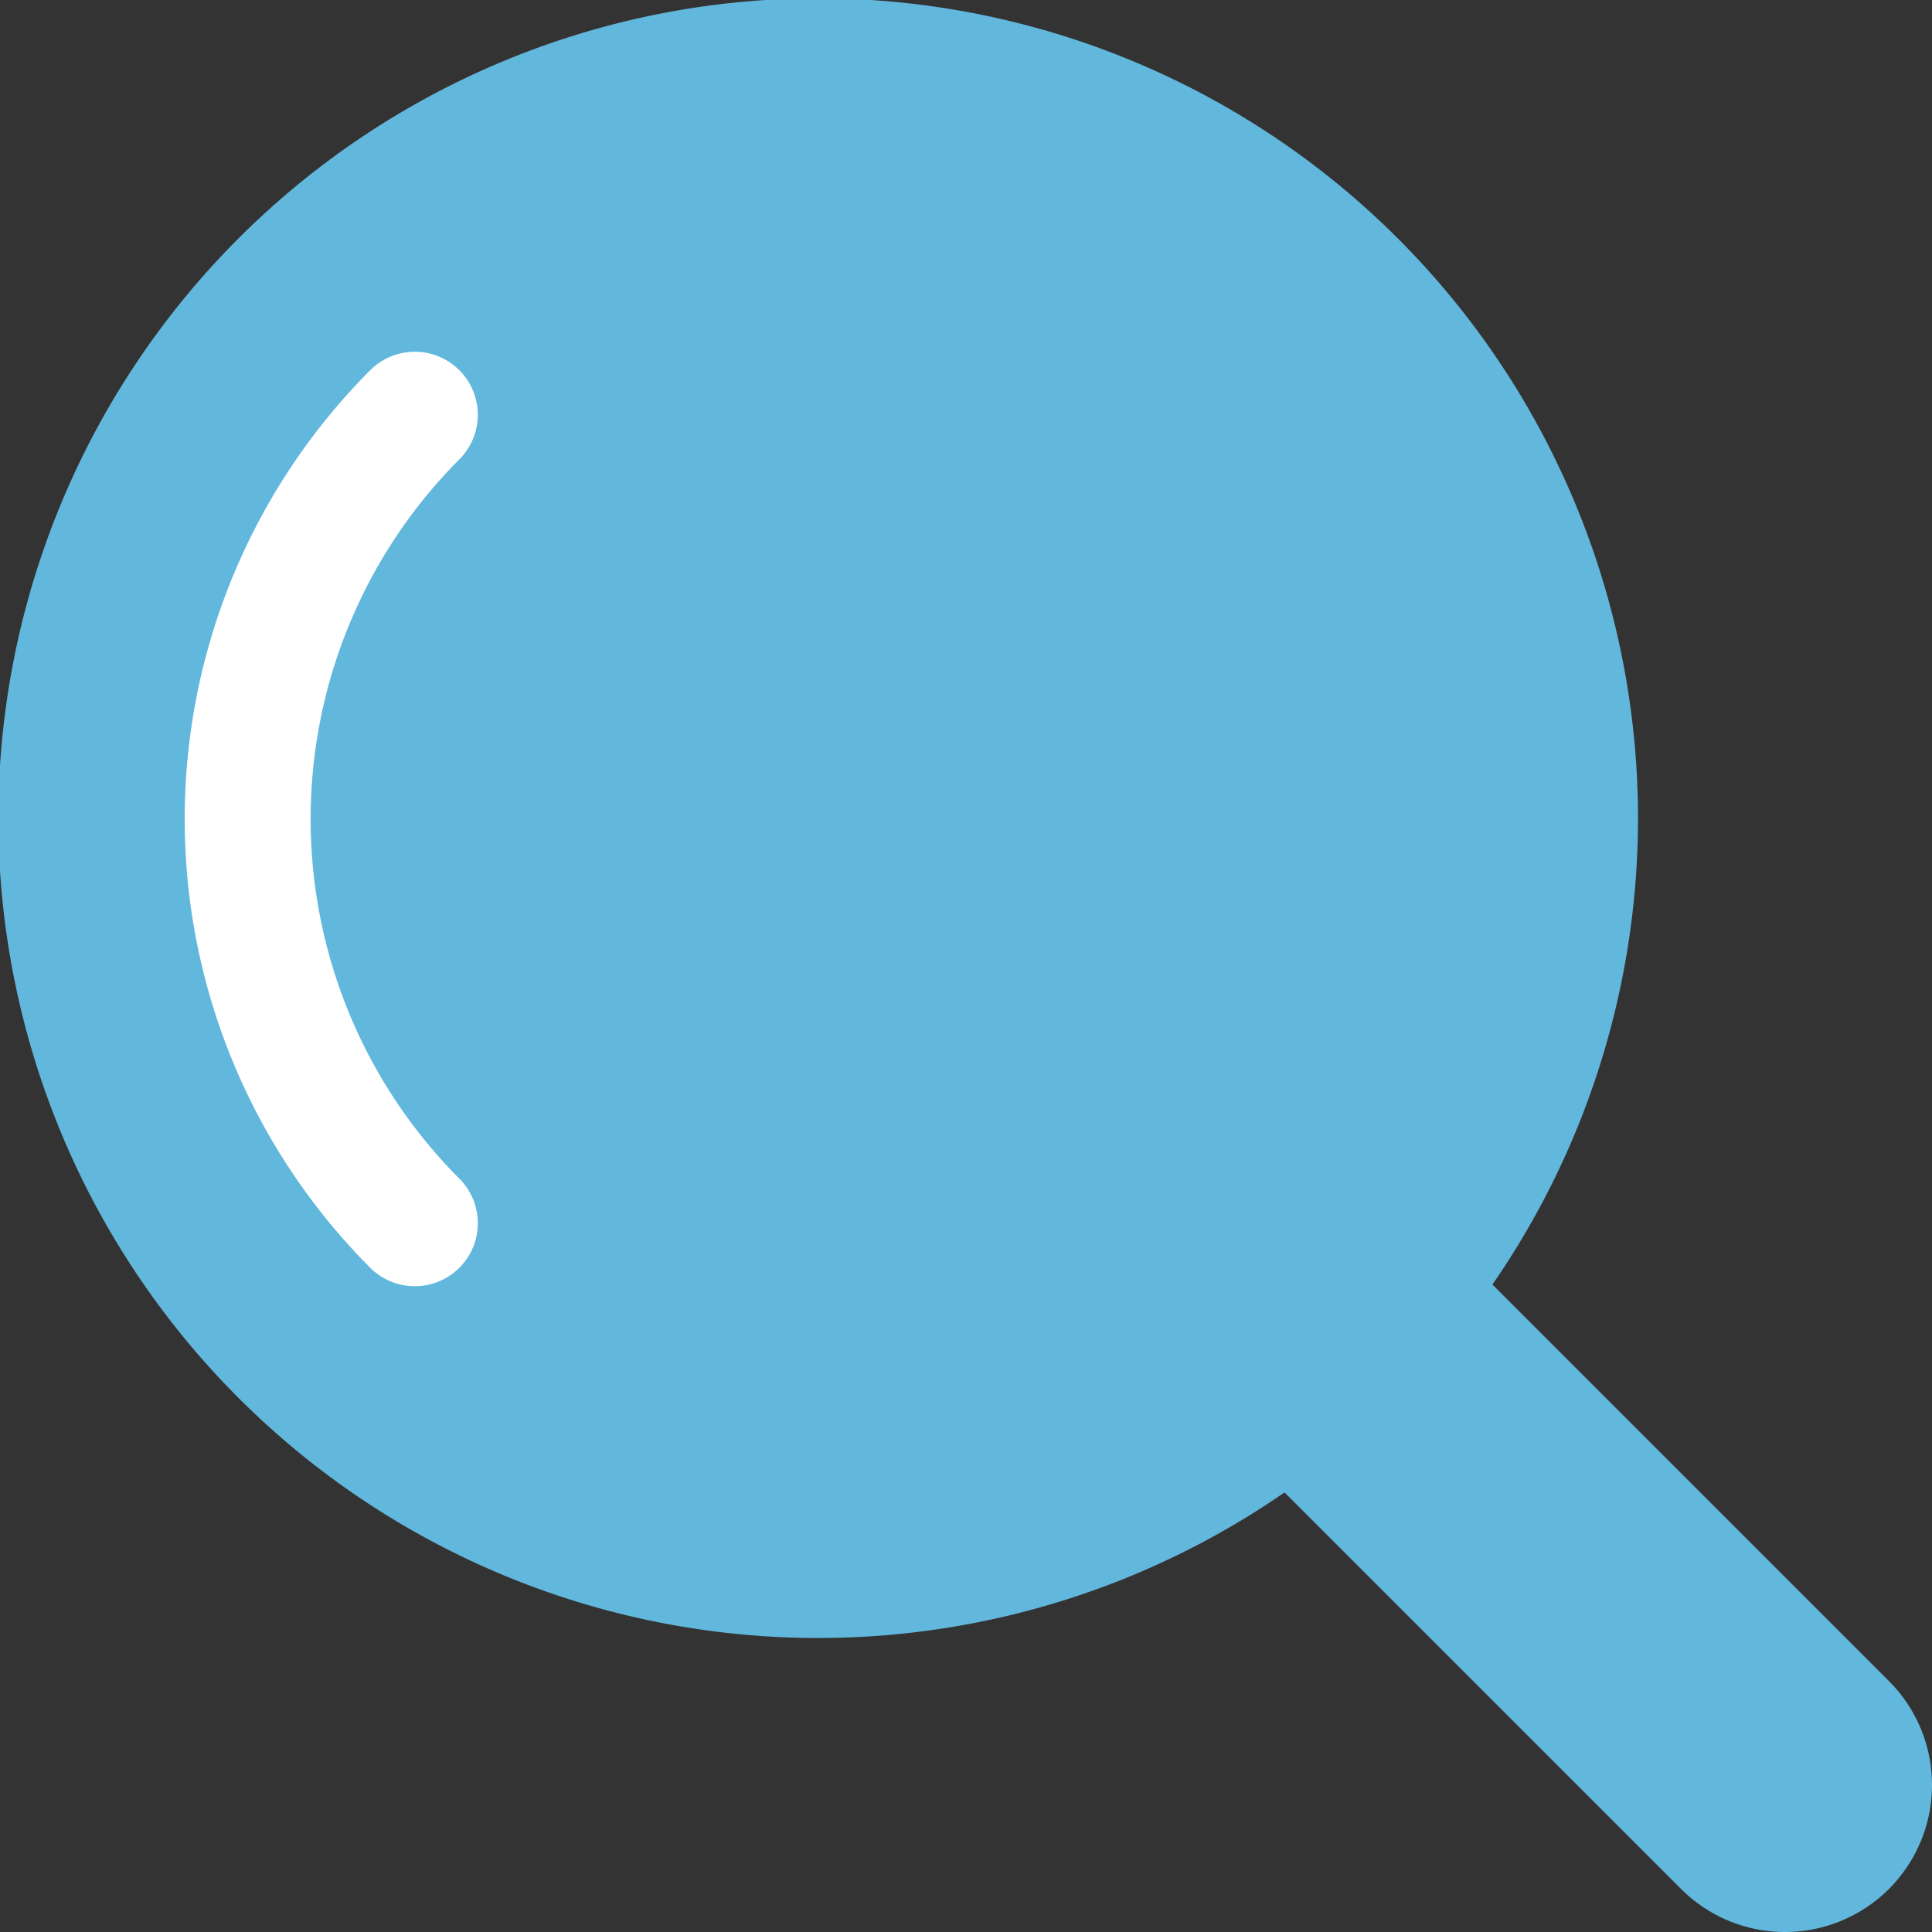
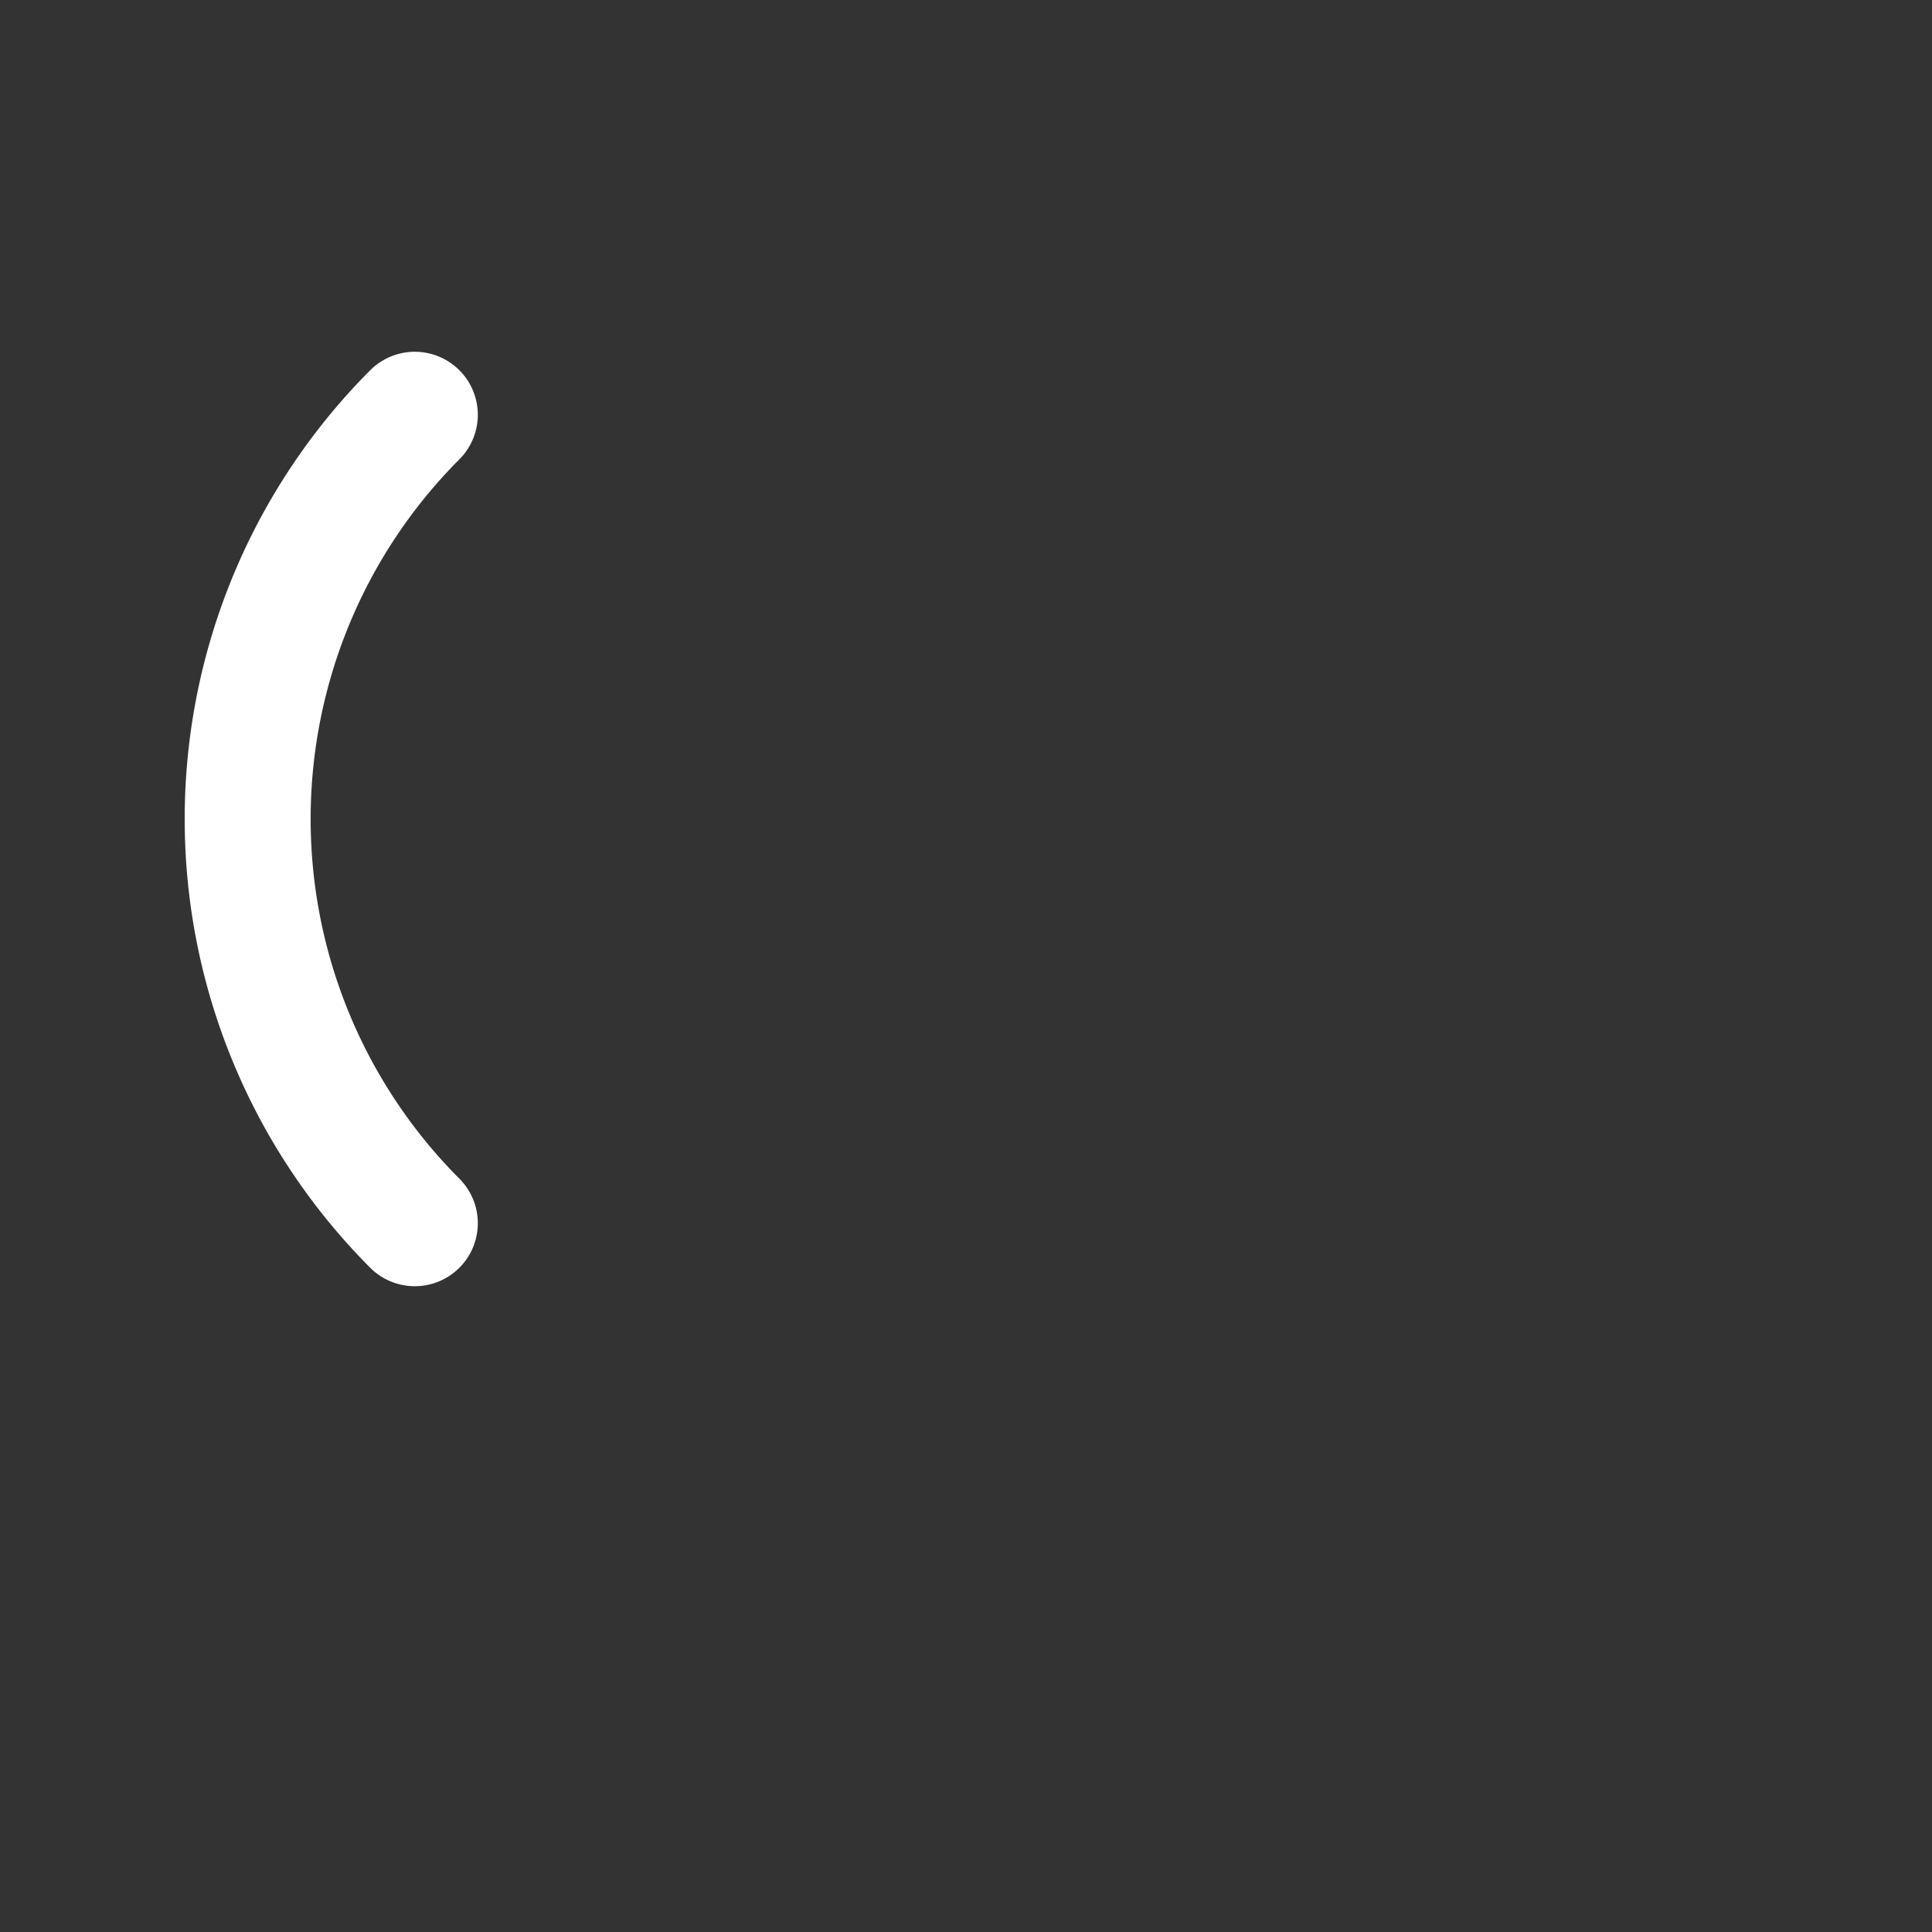
<svg xmlns="http://www.w3.org/2000/svg" width="46" height="46" viewBox="0 0 46 46">
  <rect x="0" y="0" width="46" height="46" fill="#333333" stroke="none" />
  <title>serch</title>
  <g id="レイヤー_2" data-name="レイヤー 2">
    <g id="レイヤー_1-2" data-name="レイヤー 1">
      <g>
-         <path d="M44.975,40.025l-9.441-9.441a19.52,19.52,0,1,0-4.95,4.95l9.441,9.441a3.5,3.5,0,0,0,4.95-4.95Z" style="fill: #62b7dd" />
        <path d="M9.876,30.624a1.5,1.5,0,0,1-1.061-.439,15.131,15.131,0,0,1,0-21.37,1.5,1.5,0,0,1,2.122,2.122,12.125,12.125,0,0,0,0,17.126,1.5,1.5,0,0,1-1.061,2.561Z" style="fill: #fff" />
      </g>
    </g>
  </g>
</svg>